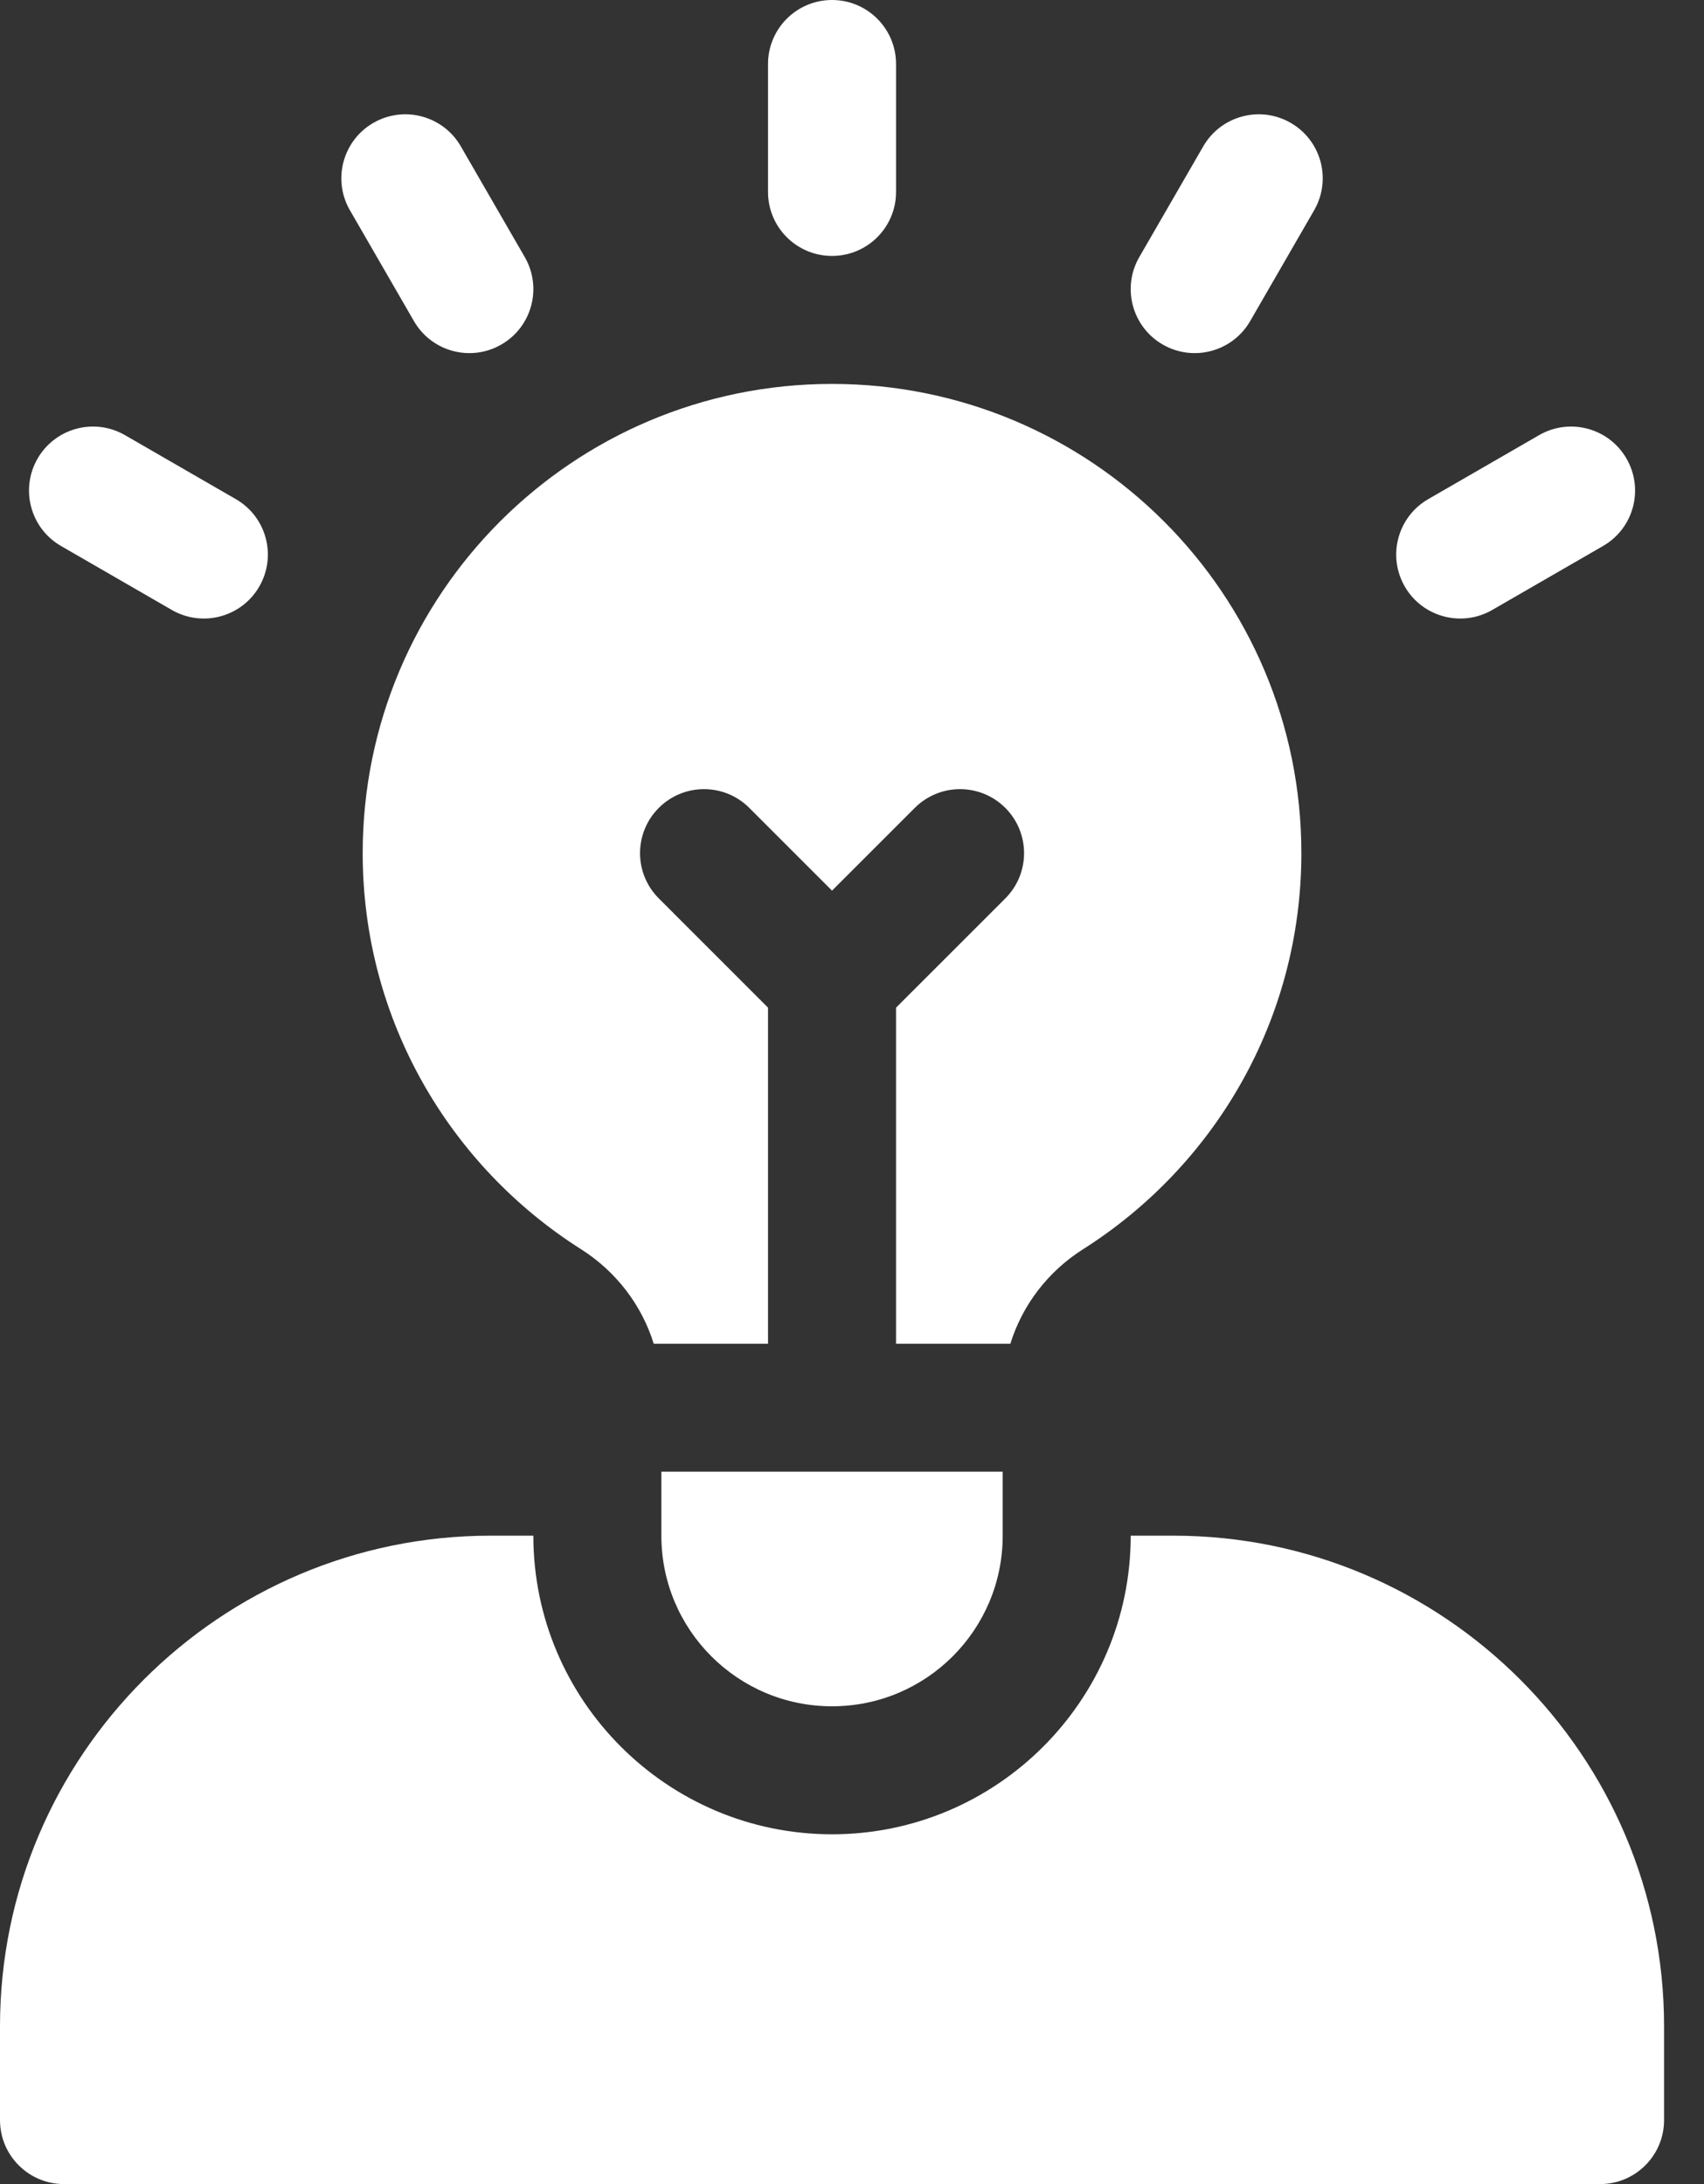
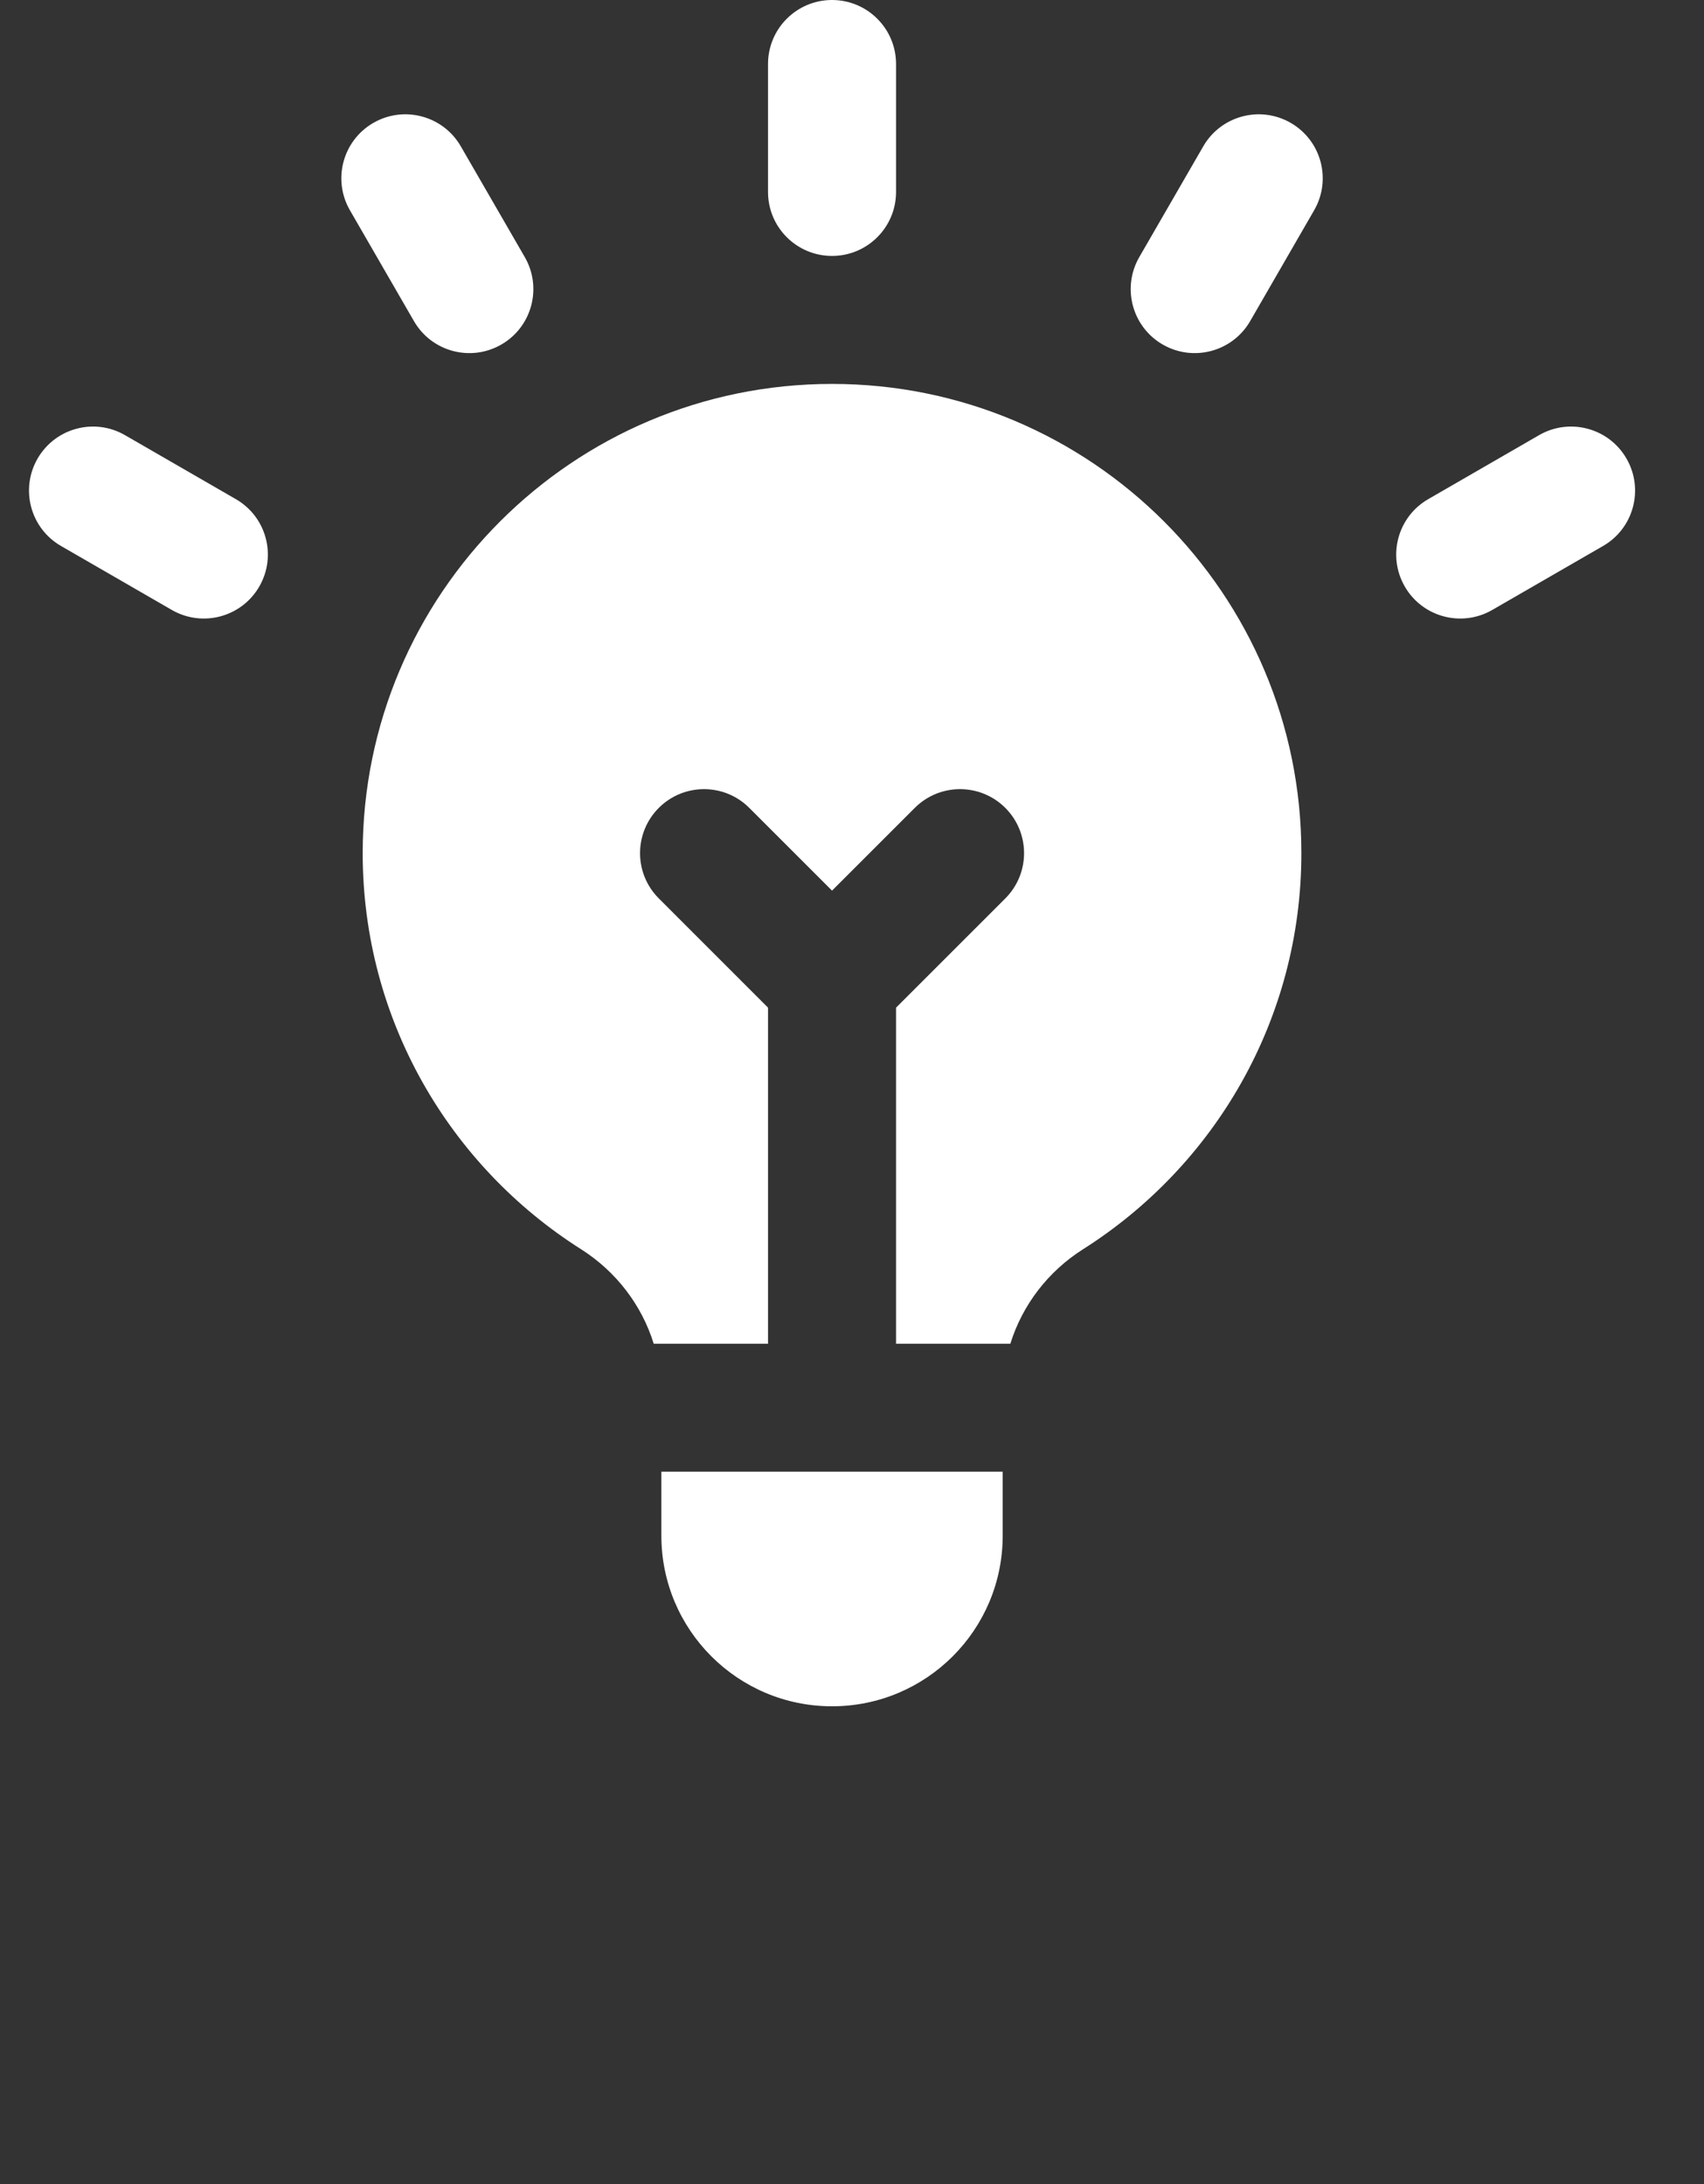
<svg xmlns="http://www.w3.org/2000/svg" width="39" height="50" viewBox="0 0 39 50" fill="none">
  <rect x="0" y="0" width="39" height="50" fill="#333333" stroke="none" />
-   <path d="M26.855 35.156H25.879C25.879 38.926 22.812 41.992 19.043 41.992C15.274 41.992 12.207 38.926 12.207 35.156H11.23C5.038 35.156 0 40.194 0 46.387V48.535C0 49.344 0.656 50 1.465 50H36.621C37.43 50 38.086 49.344 38.086 48.535V46.387C38.086 40.194 33.048 35.156 26.855 35.156Z" fill="white" />
  <path d="M15.137 33.691V35.156C15.137 37.314 16.886 39.062 19.043 39.062C21.201 39.062 22.949 37.314 22.949 35.156V33.691H15.137ZM19.043 5.859C19.852 5.859 20.508 5.204 20.508 4.395V1.465C20.508 0.656 19.852 0 19.043 0C18.234 0 17.578 0.656 17.578 1.465V4.395C17.578 5.204 18.234 5.859 19.043 5.859ZM8.009 4.814L9.474 7.351C9.878 8.052 10.774 8.292 11.475 7.887C12.175 7.483 12.415 6.587 12.011 5.886L10.546 3.349C10.142 2.649 9.246 2.409 8.545 2.813C7.845 3.217 7.604 4.113 8.009 4.814ZM1.396 12.499L3.933 13.964C4.634 14.368 5.53 14.128 5.934 13.428C6.339 12.727 6.099 11.831 5.398 11.427L2.861 9.962C2.16 9.557 1.265 9.797 0.86 10.498C0.456 11.199 0.696 12.095 1.396 12.499ZM35.225 9.962L32.688 11.427C31.988 11.831 31.747 12.727 32.152 13.428C32.556 14.128 33.452 14.368 34.153 13.964L36.69 12.499C37.391 12.095 37.631 11.199 37.226 10.498C36.822 9.797 35.926 9.557 35.225 9.962ZM26.611 7.887C27.312 8.292 28.208 8.052 28.613 7.351L30.077 4.814C30.482 4.113 30.242 3.217 29.541 2.813C28.841 2.409 27.945 2.649 27.54 3.349L26.075 5.886C25.671 6.587 25.911 7.483 26.611 7.887ZM19.043 8.789C13.111 8.789 8.301 13.598 8.301 19.531C8.301 23.349 10.296 26.695 13.298 28.598C14.102 29.108 14.688 29.878 14.962 30.762H17.578V23.068L15.078 20.567C14.506 19.995 14.506 19.068 15.078 18.495C15.65 17.923 16.577 17.923 17.149 18.495L19.043 20.389L20.937 18.495C21.509 17.923 22.436 17.923 23.009 18.495C23.581 19.068 23.581 19.995 23.009 20.567L20.508 23.068V30.762H23.124C23.399 29.878 23.984 29.108 24.789 28.598C27.791 26.695 29.785 23.349 29.785 19.531C29.785 13.598 24.976 8.789 19.043 8.789Z" fill="white" />
</svg>